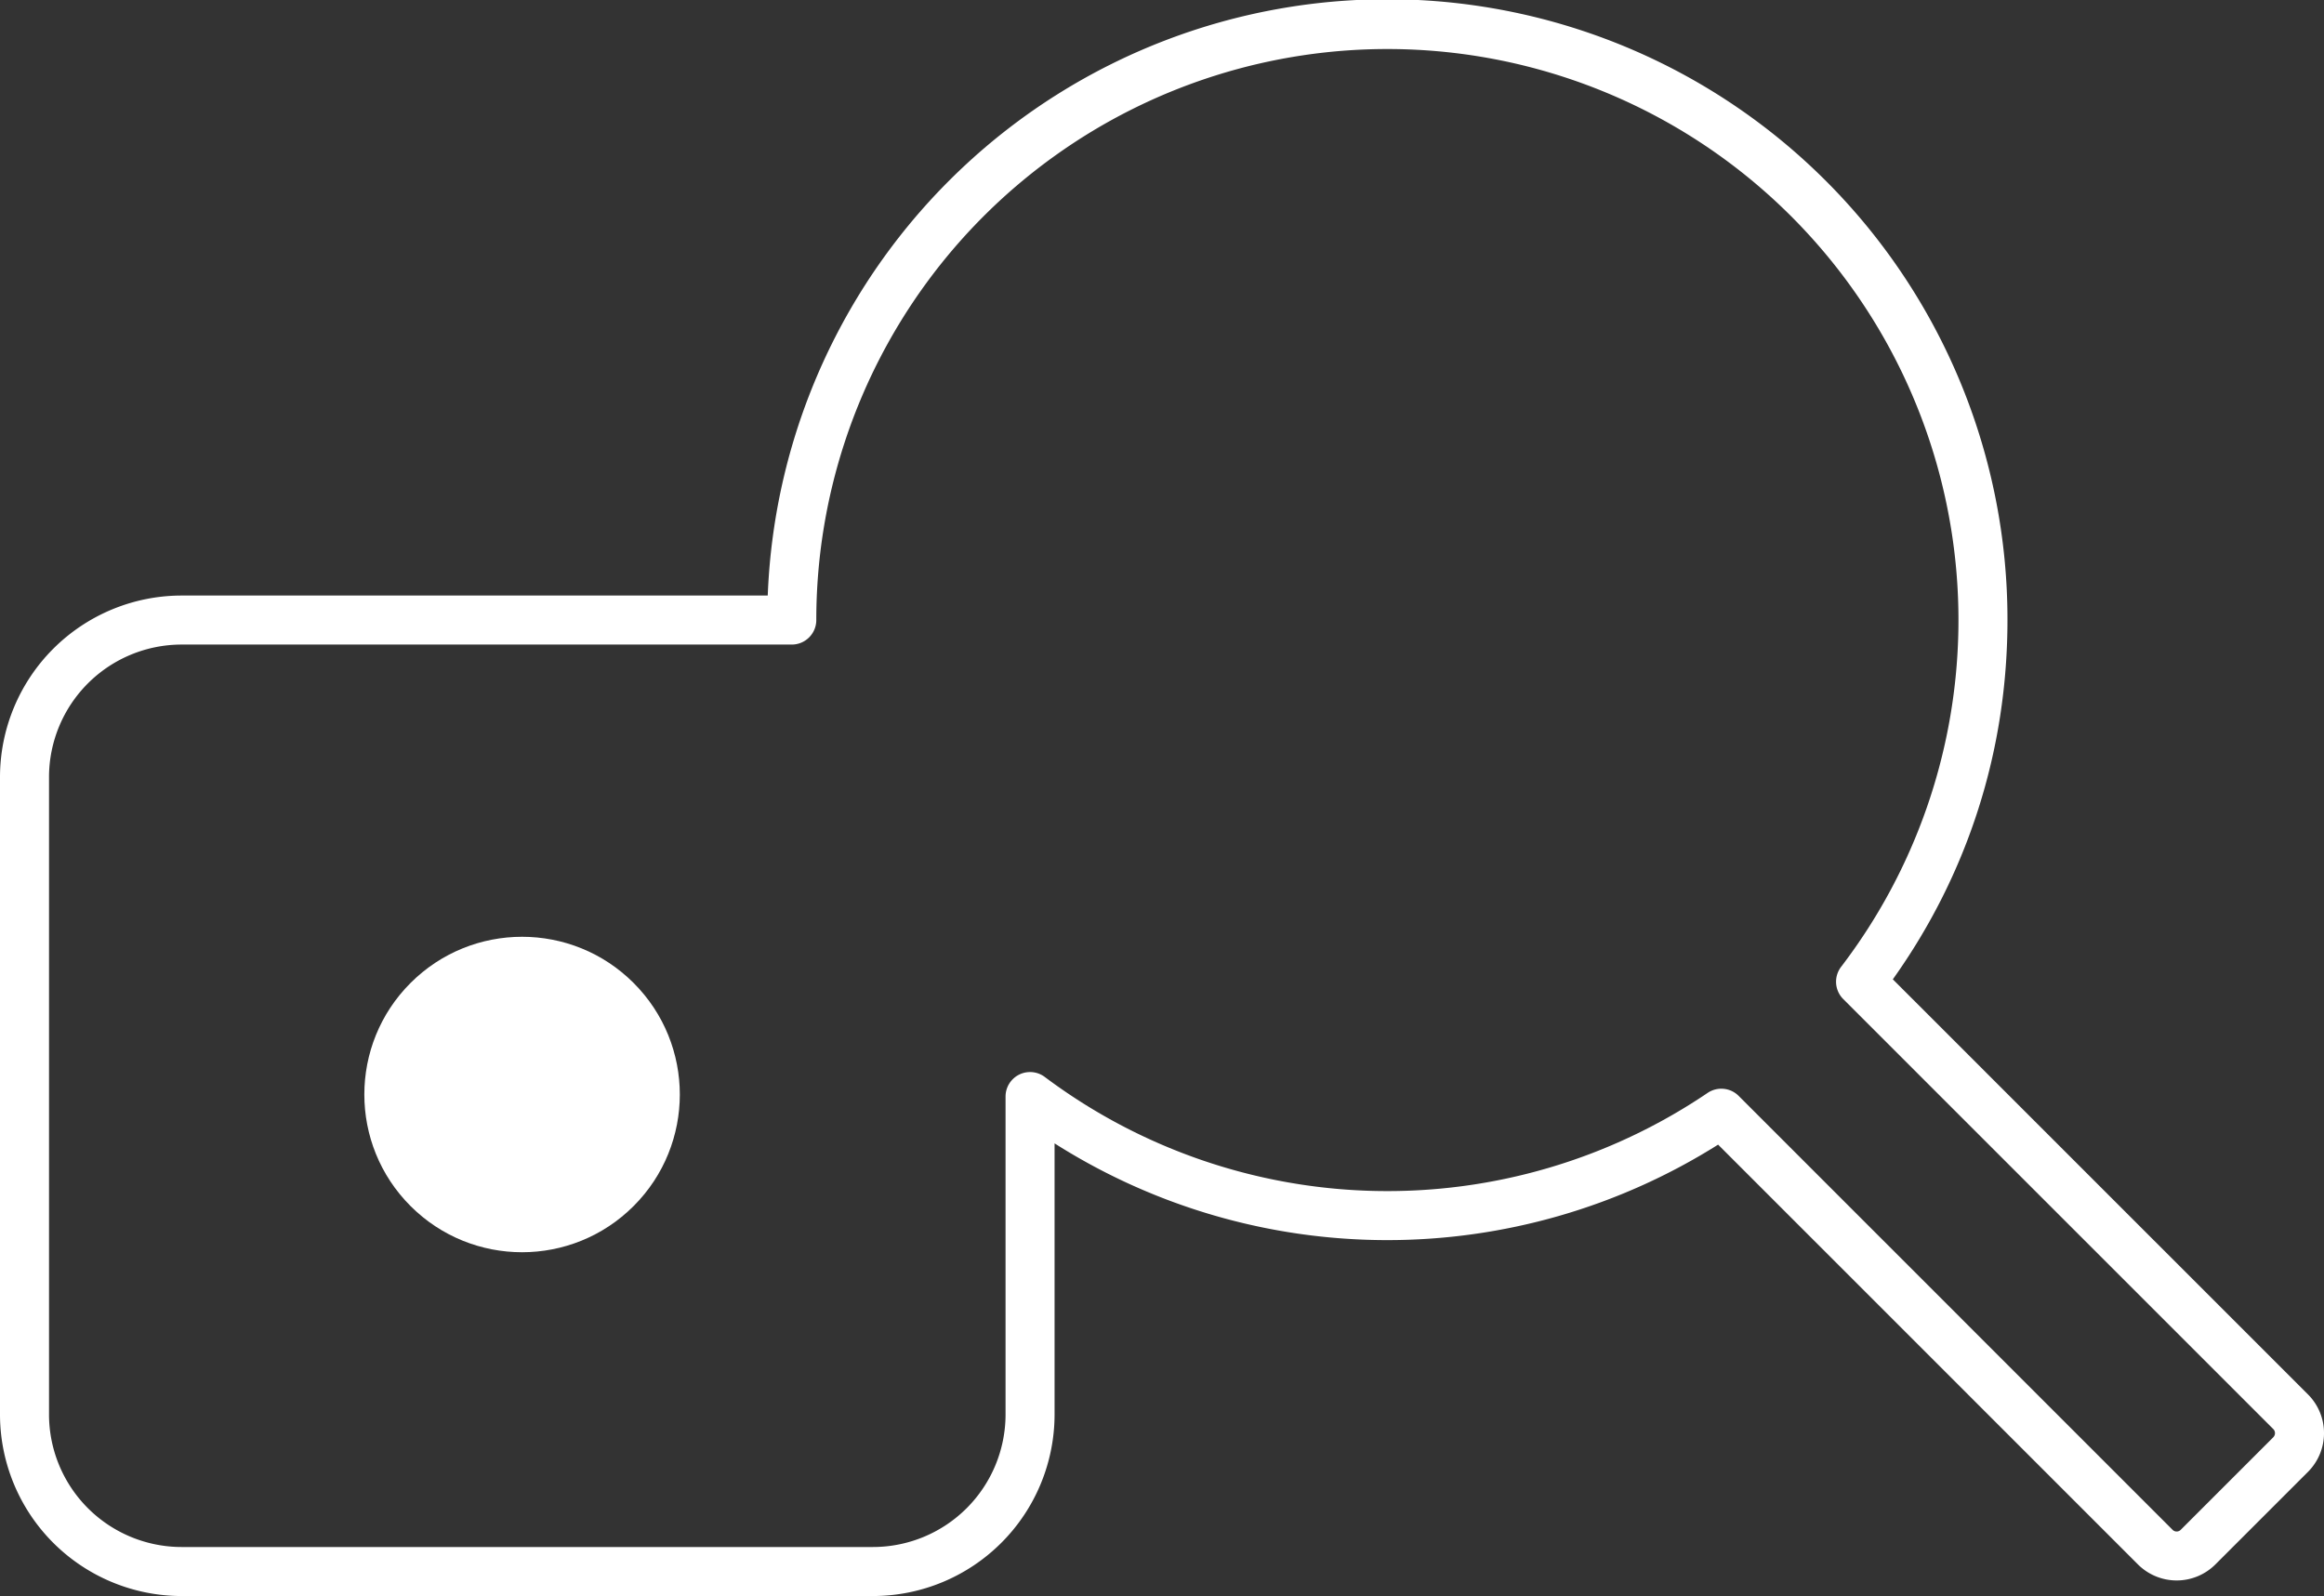
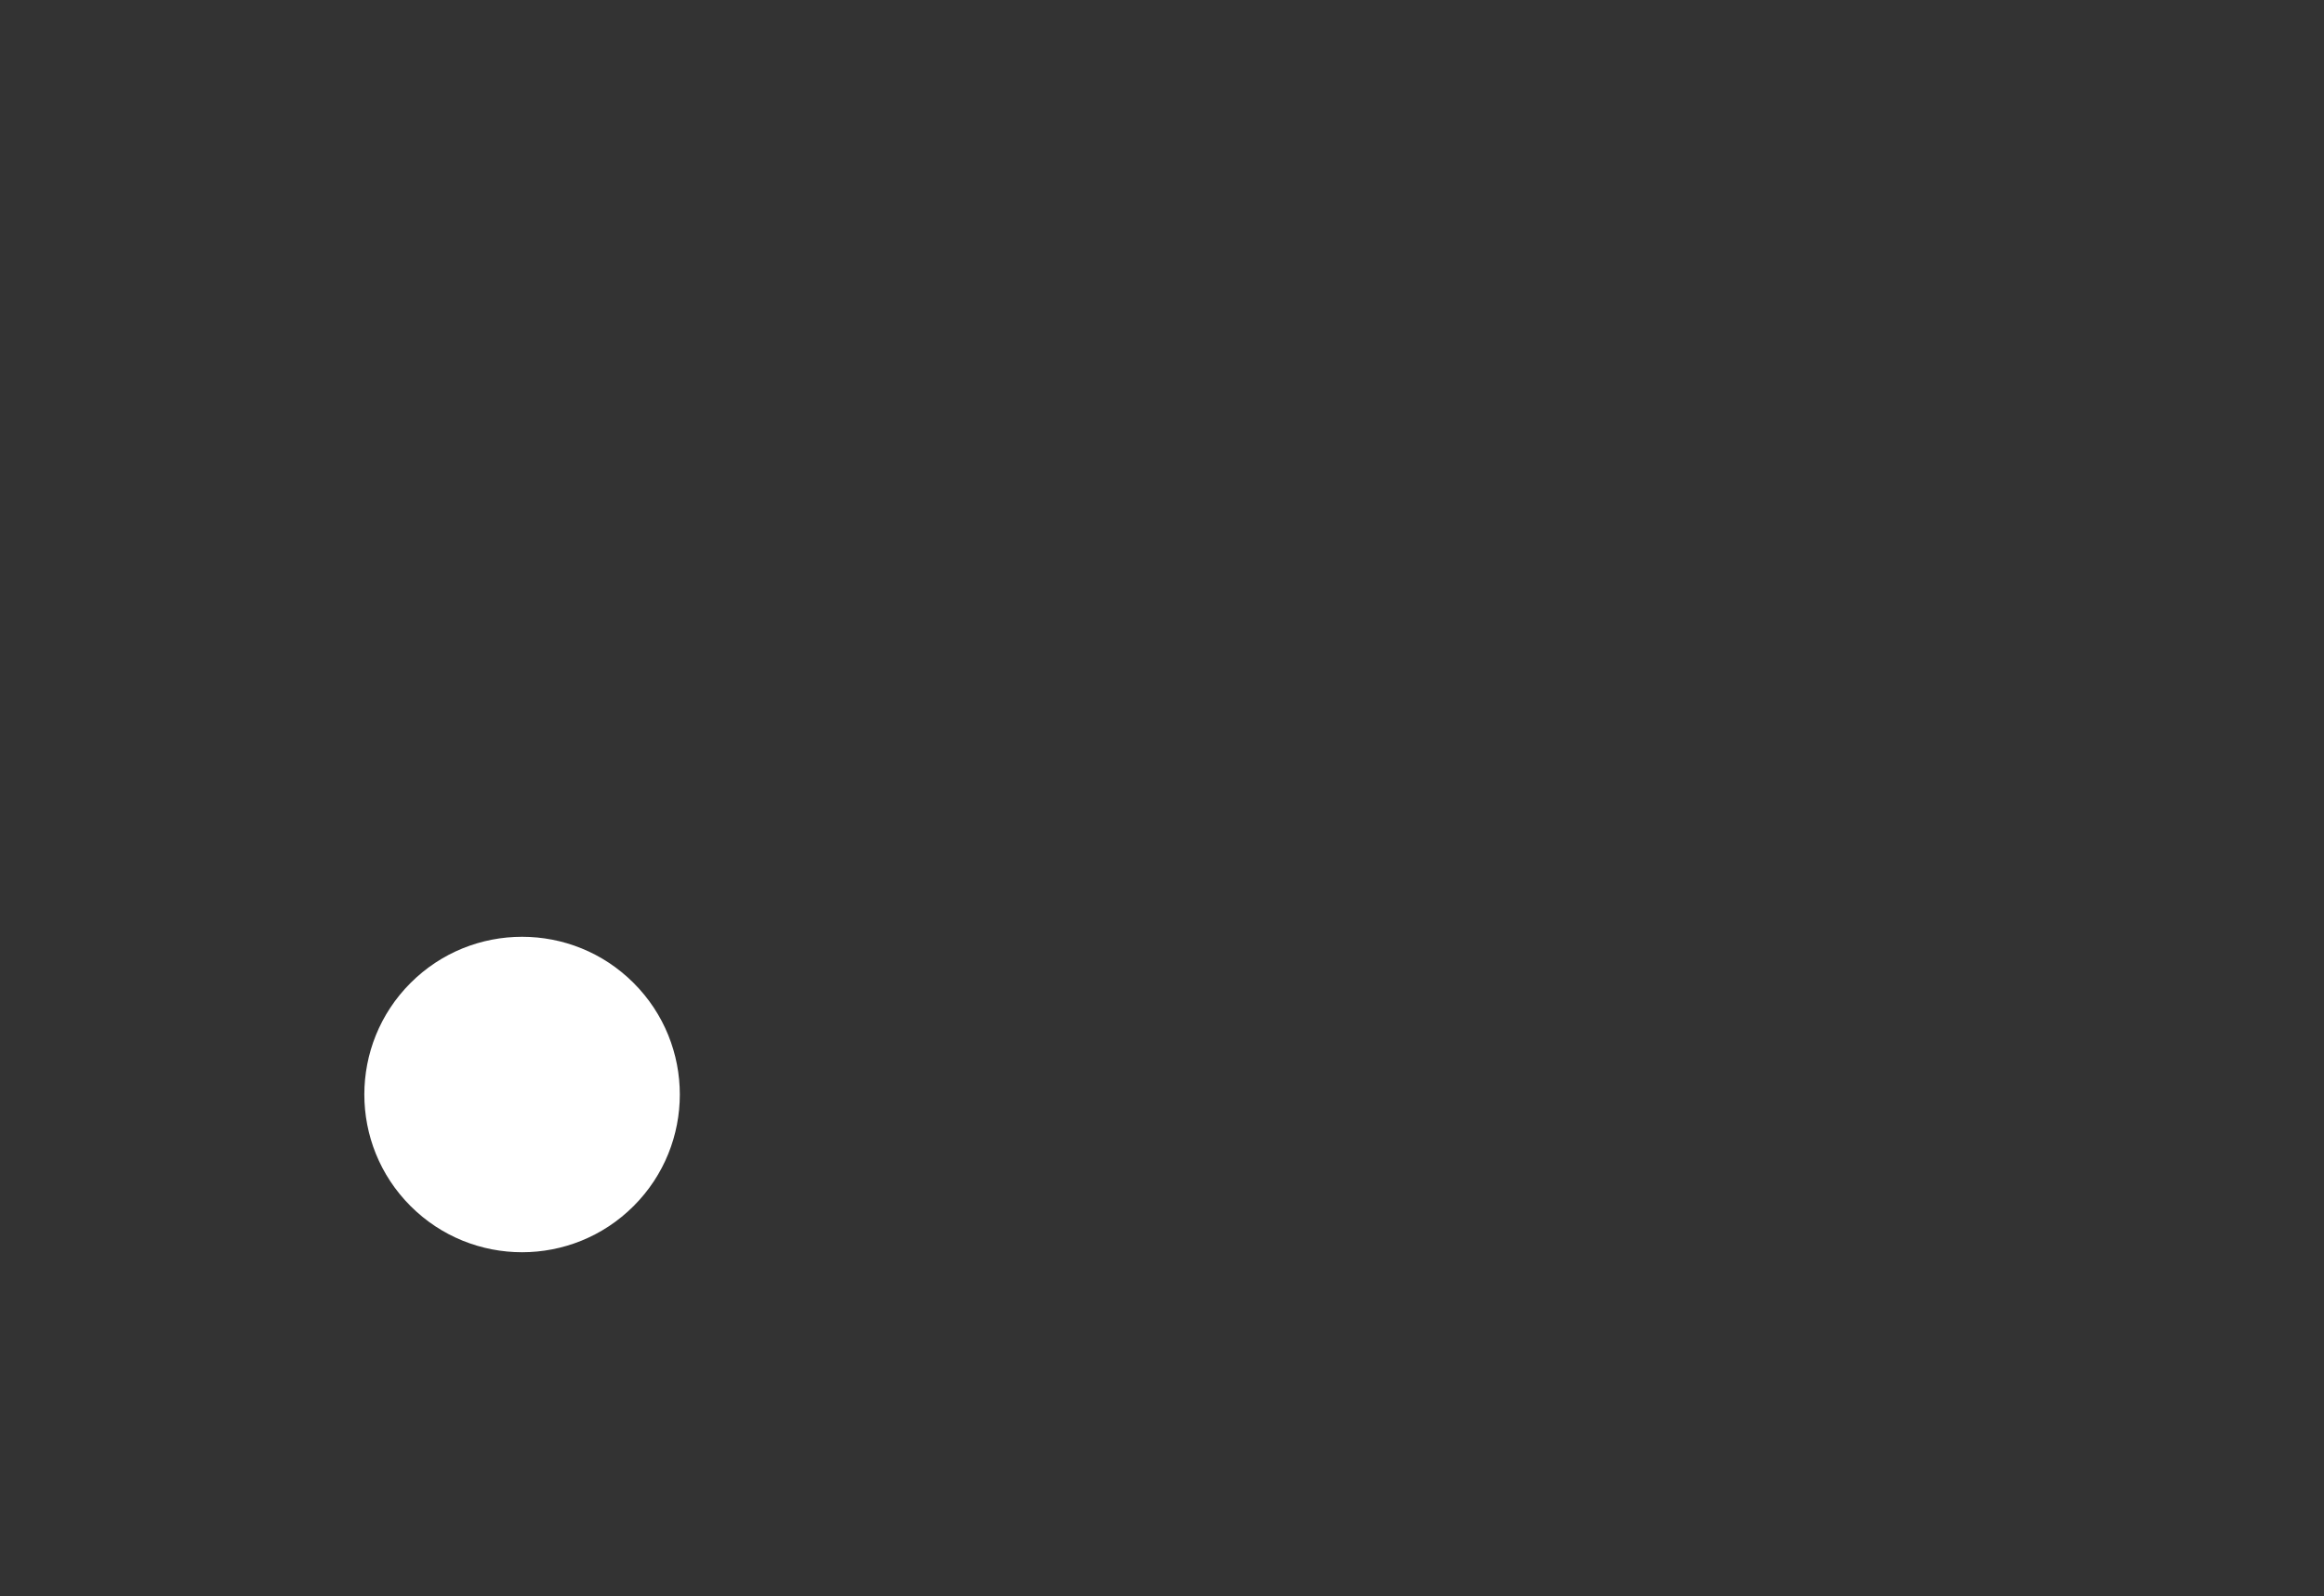
<svg xmlns="http://www.w3.org/2000/svg" viewBox="0 0 1327.42 911.69">
  <rect x="0" y="0" width="1327.42" height="911.69" fill="#333333" stroke="none" />
  <defs>
    <style> .cls-1 { fill: #fff; } </style>
  </defs>
  <g id="Слой_2" data-name="Слой 2">
    <g id="Слой_1-2" data-name="Слой 1">
      <g>
-         <path class="cls-1" d="M1318.26,796.52,1081.14,559.41c42.89-60.13,65.48-130.81,65.48-205.22a354.18,354.18,0,0,0-708.1-14H103.69A103.81,103.81,0,0,0,0,443.88V808A103.81,103.81,0,0,0,103.69,911.69h395A103.81,103.81,0,0,0,602.35,808V653.12a354.49,354.49,0,0,0,379,.72l239.8,239.8a31.3,31.3,0,0,0,44.23,0l52.89-52.88a31.29,31.29,0,0,0,0-44.24ZM1298.46,821l-52.89,52.88a3.27,3.27,0,0,1-4.63,0L993.09,626a14,14,0,0,0-17.76-1.69,326.3,326.3,0,0,1-378.57-9.12,14,14,0,0,0-22.41,11.19V808a75.78,75.78,0,0,1-75.69,75.69h-395A75.78,75.78,0,0,1,28,808V443.88a75.77,75.77,0,0,1,75.69-75.69H452.25a14,14,0,0,0,14-14A326.19,326.19,0,1,1,1051.6,552.28a14,14,0,0,0,1.22,18.41l245.64,245.63a3.28,3.28,0,0,1,0,4.64Z" />
        <circle class="cls-1" cx="298.2" cy="625.21" r="90.1" transform="translate(-354.75 393.98) rotate(-45)" />
      </g>
    </g>
  </g>
</svg>